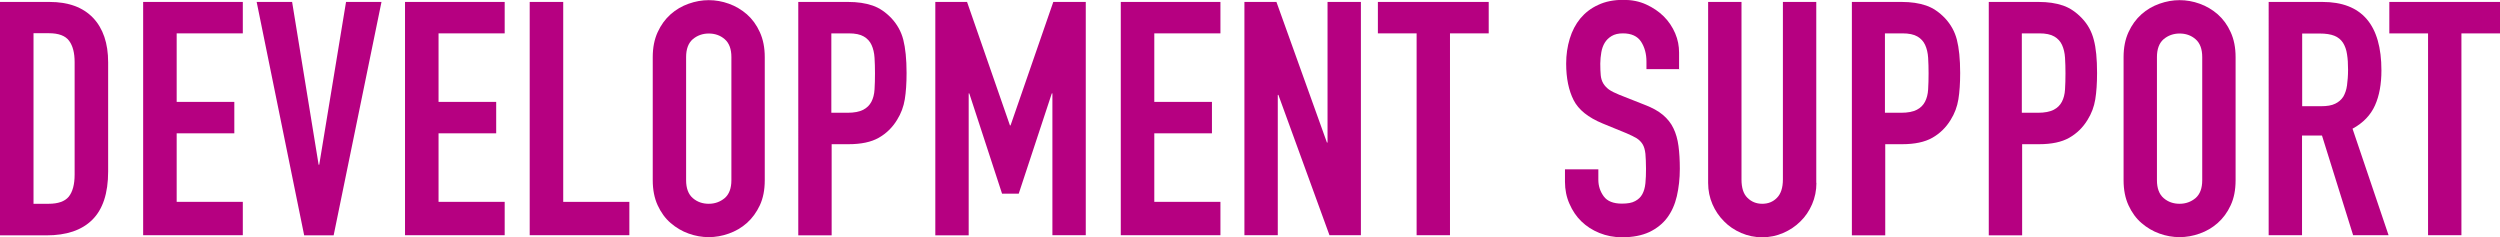
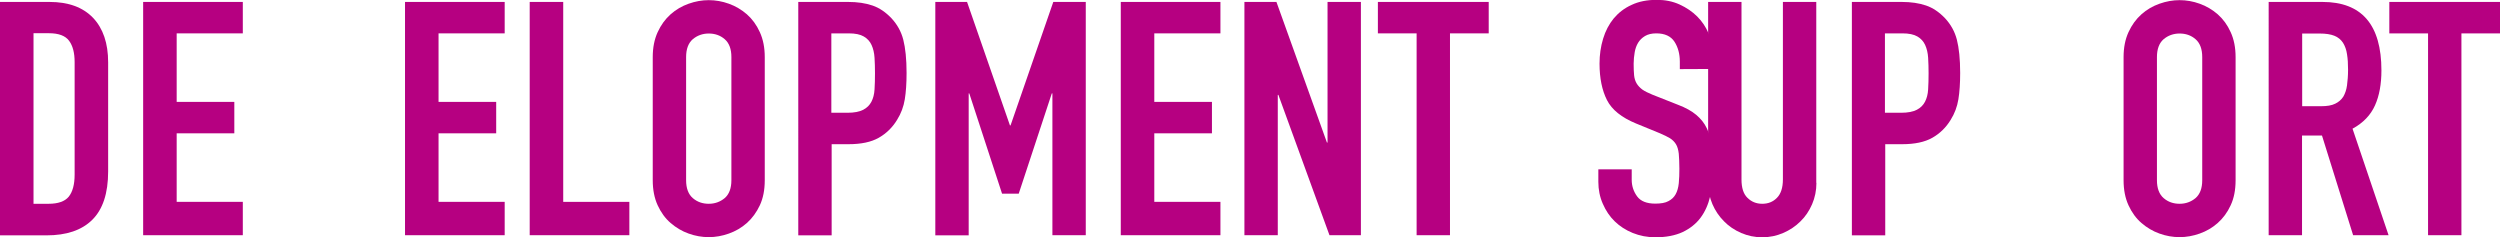
<svg xmlns="http://www.w3.org/2000/svg" id="_レイヤー_2" viewBox="0 0 167.83 15.93">
  <defs>
    <style>.cls-1{fill:#b60081;stroke-width:0px;}</style>
  </defs>
  <g id="design">
    <path class="cls-1" d="m0,.13h3.32c1.28,0,2.25.36,2.93,1.07.67.71,1.01,1.7,1.01,2.98v7.33c0,1.47-.36,2.55-1.07,3.25-.71.7-1.73,1.04-3.07,1.04H0V.13Zm2.24,13.55h1.03c.63,0,1.08-.16,1.34-.47.26-.32.4-.81.4-1.49v-7.55c0-.62-.12-1.09-.37-1.43-.25-.34-.7-.51-1.36-.51h-1.03v11.44Z" />
    <path class="cls-1" d="m9.61.13h6.69v2.11h-4.44v4.6h3.87v2.11h-3.87v4.6h4.44v2.24h-6.69V.13Z" />
-     <path class="cls-1" d="m22.4,15.8h-1.98L17.23.13h2.38l1.78,10.93h.04L23.23.13h2.38l-3.21,15.66Z" />
    <path class="cls-1" d="m27.19.13h6.69v2.11h-4.44v4.6h3.87v2.11h-3.87v4.6h4.44v2.24h-6.69V.13Z" />
    <path class="cls-1" d="m35.57.13h2.24v13.42h4.44v2.24h-6.69V.13Z" />
    <path class="cls-1" d="m43.82,3.83c0-.63.11-1.19.33-1.67.22-.48.51-.88.87-1.2.36-.32.76-.55,1.21-.71.45-.16.9-.24,1.35-.24s.91.08,1.35.24c.45.16.85.4,1.21.71.36.32.65.71.87,1.2.22.48.33,1.04.33,1.67v8.27c0,.65-.11,1.21-.33,1.68s-.51.87-.87,1.19c-.36.32-.76.55-1.21.71-.45.16-.9.24-1.35.24s-.91-.08-1.35-.24c-.45-.16-.85-.4-1.21-.71-.36-.31-.65-.71-.87-1.19-.22-.48-.33-1.04-.33-1.68V3.83Zm2.24,8.27c0,.54.15.94.45,1.2.3.26.66.38,1.07.38s.77-.13,1.07-.38c.3-.26.45-.66.45-1.2V3.83c0-.54-.15-.94-.45-1.2-.3-.26-.66-.38-1.07-.38s-.77.13-1.07.38c-.3.26-.45.66-.45,1.2v8.27Z" />
    <path class="cls-1" d="m53.57.13h3.37c.62,0,1.16.08,1.63.24.47.16.89.45,1.28.86.38.41.65.89.79,1.44s.22,1.29.22,2.23c0,.69-.04,1.28-.12,1.77-.08.49-.25.95-.52,1.38-.31.51-.72.91-1.23,1.2-.51.29-1.19.43-2.02.43h-1.14v6.12h-2.24V.13Zm2.24,7.44h1.08c.46,0,.81-.07,1.06-.2.25-.13.43-.31.55-.54.12-.23.19-.5.21-.83.02-.32.03-.68.03-1.08,0-.37-.01-.71-.03-1.04-.02-.33-.09-.62-.2-.86-.11-.24-.28-.43-.52-.57-.24-.14-.57-.21-1.01-.21h-1.17v5.32Z" />
    <path class="cls-1" d="m62.76.13h2.16l2.88,8.29h.04L70.71.13h2.18v15.66h-2.24V6.27h-.04l-2.22,6.73h-1.12l-2.2-6.73h-.04v9.53h-2.24V.13Z" />
    <path class="cls-1" d="m75.24.13h6.69v2.11h-4.44v4.6h3.87v2.11h-3.87v4.6h4.44v2.24h-6.69V.13Z" />
    <path class="cls-1" d="m83.53.13h2.16l3.39,9.44h.04V.13h2.24v15.66h-2.11l-3.43-9.42h-.04v9.42h-2.24V.13Z" />
    <path class="cls-1" d="m95.1,2.24h-2.6V.13h7.44v2.11h-2.6v13.55h-2.24V2.24Z" />
-     <path class="cls-1" d="m112.77,4.64h-2.24v-.51c0-.51-.12-.96-.36-1.33-.24-.37-.65-.56-1.22-.56-.31,0-.56.06-.76.18-.2.12-.35.27-.46.45-.11.18-.19.4-.23.64-.04.24-.07.5-.07.76,0,.31.01.57.03.78.02.21.08.4.17.55.09.15.22.29.38.41.17.12.4.23.69.35l1.72.68c.5.19.9.41,1.21.67.31.26.55.56.71.9.17.35.28.74.34,1.19.06.45.09.96.09,1.53,0,.66-.07,1.27-.2,1.84-.13.56-.35,1.05-.65,1.45s-.7.72-1.2.96c-.5.23-1.11.35-1.83.35-.54,0-1.05-.1-1.52-.29-.47-.19-.87-.45-1.21-.78-.34-.33-.6-.72-.8-1.18-.2-.45-.3-.95-.3-1.47v-.84h2.24v.7c0,.41.12.78.36,1.11.24.33.65.49,1.22.49.38,0,.68-.05.89-.17.21-.11.37-.26.48-.46.11-.2.18-.44.21-.74.03-.29.04-.62.04-.97,0-.41-.02-.75-.04-1.01-.03-.26-.09-.48-.19-.64-.1-.16-.23-.29-.4-.4-.17-.1-.39-.21-.67-.33l-1.61-.66c-.97-.4-1.62-.92-1.95-1.57s-.5-1.47-.5-2.45c0-.59.08-1.14.24-1.67.16-.53.4-.98.71-1.36.32-.38.71-.69,1.2-.91.48-.23,1.05-.34,1.69-.34.56,0,1.07.1,1.53.31.46.21.86.48,1.19.81s.58.71.76,1.13.26.85.26,1.29v1.1Z" />
+     <path class="cls-1" d="m112.77,4.64v-.51c0-.51-.12-.96-.36-1.33-.24-.37-.65-.56-1.22-.56-.31,0-.56.06-.76.18-.2.12-.35.27-.46.45-.11.18-.19.4-.23.64-.04.24-.07.5-.07.76,0,.31.01.57.03.78.02.21.08.4.17.55.09.15.22.29.38.41.17.12.4.23.69.35l1.72.68c.5.19.9.41,1.21.67.31.26.55.56.71.9.17.35.28.74.34,1.19.06.45.09.96.09,1.53,0,.66-.07,1.27-.2,1.84-.13.56-.35,1.05-.65,1.45s-.7.72-1.2.96c-.5.23-1.11.35-1.83.35-.54,0-1.05-.1-1.52-.29-.47-.19-.87-.45-1.21-.78-.34-.33-.6-.72-.8-1.18-.2-.45-.3-.95-.3-1.47v-.84h2.24v.7c0,.41.12.78.36,1.11.24.33.65.49,1.22.49.38,0,.68-.05.89-.17.21-.11.37-.26.48-.46.11-.2.18-.44.21-.74.03-.29.04-.62.04-.97,0-.41-.02-.75-.04-1.01-.03-.26-.09-.48-.19-.64-.1-.16-.23-.29-.4-.4-.17-.1-.39-.21-.67-.33l-1.61-.66c-.97-.4-1.62-.92-1.95-1.57s-.5-1.47-.5-2.45c0-.59.08-1.14.24-1.67.16-.53.4-.98.71-1.36.32-.38.71-.69,1.2-.91.48-.23,1.05-.34,1.69-.34.56,0,1.07.1,1.53.31.46.21.86.48,1.19.81s.58.71.76,1.13.26.85.26,1.29v1.1Z" />
    <path class="cls-1" d="m121.94,12.28c0,.51-.1.99-.29,1.43-.19.44-.45.83-.78,1.15-.33.33-.72.59-1.16.78s-.91.29-1.41.29-.97-.1-1.41-.29-.83-.45-1.15-.78c-.33-.33-.59-.71-.78-1.15-.19-.44-.29-.92-.29-1.43V.13h2.24v11.92c0,.56.13.97.4,1.23.26.26.59.4.99.4s.73-.13.99-.4c.26-.26.4-.67.4-1.23V.13h2.24v12.14Z" />
    <path class="cls-1" d="m124.3.13h3.37c.62,0,1.16.08,1.63.24.47.16.89.45,1.28.86.38.41.65.89.79,1.44s.22,1.29.22,2.23c0,.69-.04,1.28-.12,1.77-.08.49-.25.95-.52,1.38-.31.51-.72.91-1.23,1.2-.51.29-1.19.43-2.02.43h-1.14v6.12h-2.24V.13Zm2.24,7.44h1.08c.46,0,.81-.07,1.06-.2.25-.13.43-.31.55-.54.12-.23.19-.5.21-.83.02-.32.03-.68.03-1.08,0-.37-.01-.71-.03-1.04-.02-.33-.09-.62-.2-.86-.11-.24-.28-.43-.52-.57-.24-.14-.57-.21-1.01-.21h-1.17v5.32Z" />
-     <path class="cls-1" d="m133.49.13h3.37c.62,0,1.16.08,1.63.24.47.16.89.45,1.28.86s.65.89.79,1.44c.15.55.22,1.29.22,2.23,0,.69-.04,1.28-.12,1.77-.08.49-.25.95-.52,1.38-.31.51-.72.91-1.23,1.2-.51.29-1.19.43-2.02.43h-1.14v6.12h-2.24V.13Zm2.24,7.44h1.08c.45,0,.81-.07,1.06-.2.25-.13.43-.31.55-.54.12-.23.19-.5.21-.83.02-.32.03-.68.03-1.08,0-.37-.01-.71-.03-1.04s-.09-.62-.2-.86c-.11-.24-.28-.43-.52-.57s-.57-.21-1.01-.21h-1.17v5.32Z" />
    <path class="cls-1" d="m142.56,3.83c0-.63.11-1.19.33-1.67.22-.48.51-.88.87-1.2.36-.32.76-.55,1.21-.71.45-.16.9-.24,1.35-.24s.91.08,1.35.24c.45.16.85.4,1.21.71.36.32.65.71.87,1.2.22.48.33,1.04.33,1.67v8.27c0,.65-.11,1.21-.33,1.68-.22.48-.51.87-.87,1.19-.36.32-.76.55-1.21.71-.45.16-.9.24-1.35.24s-.91-.08-1.35-.24c-.45-.16-.85-.4-1.21-.71-.36-.31-.65-.71-.87-1.19s-.33-1.04-.33-1.68V3.83Zm2.24,8.27c0,.54.15.94.45,1.2.3.26.66.38,1.07.38s.77-.13,1.07-.38c.3-.26.45-.66.45-1.2V3.83c0-.54-.15-.94-.45-1.2-.3-.26-.66-.38-1.07-.38s-.77.13-1.07.38c-.3.26-.45.66-.45,1.2v8.27Z" />
    <path class="cls-1" d="m152.3.13h3.61c2.64,0,3.96,1.53,3.96,4.6,0,.91-.14,1.69-.43,2.34-.29.65-.79,1.18-1.51,1.57l2.42,7.15h-2.38l-2.09-6.69h-1.34v6.69h-2.24V.13Zm2.24,7h1.28c.4,0,.71-.05.95-.17.23-.11.41-.27.54-.47.12-.21.21-.46.25-.76.04-.3.07-.65.07-1.05s-.02-.74-.07-1.04c-.04-.3-.14-.56-.27-.77-.14-.21-.33-.37-.58-.47-.25-.1-.58-.15-.99-.15h-1.17v4.88Z" />
    <path class="cls-1" d="m163,2.24h-2.6V.13h7.44v2.11h-2.6v13.55h-2.24V2.24Z" />
  </g>
</svg>